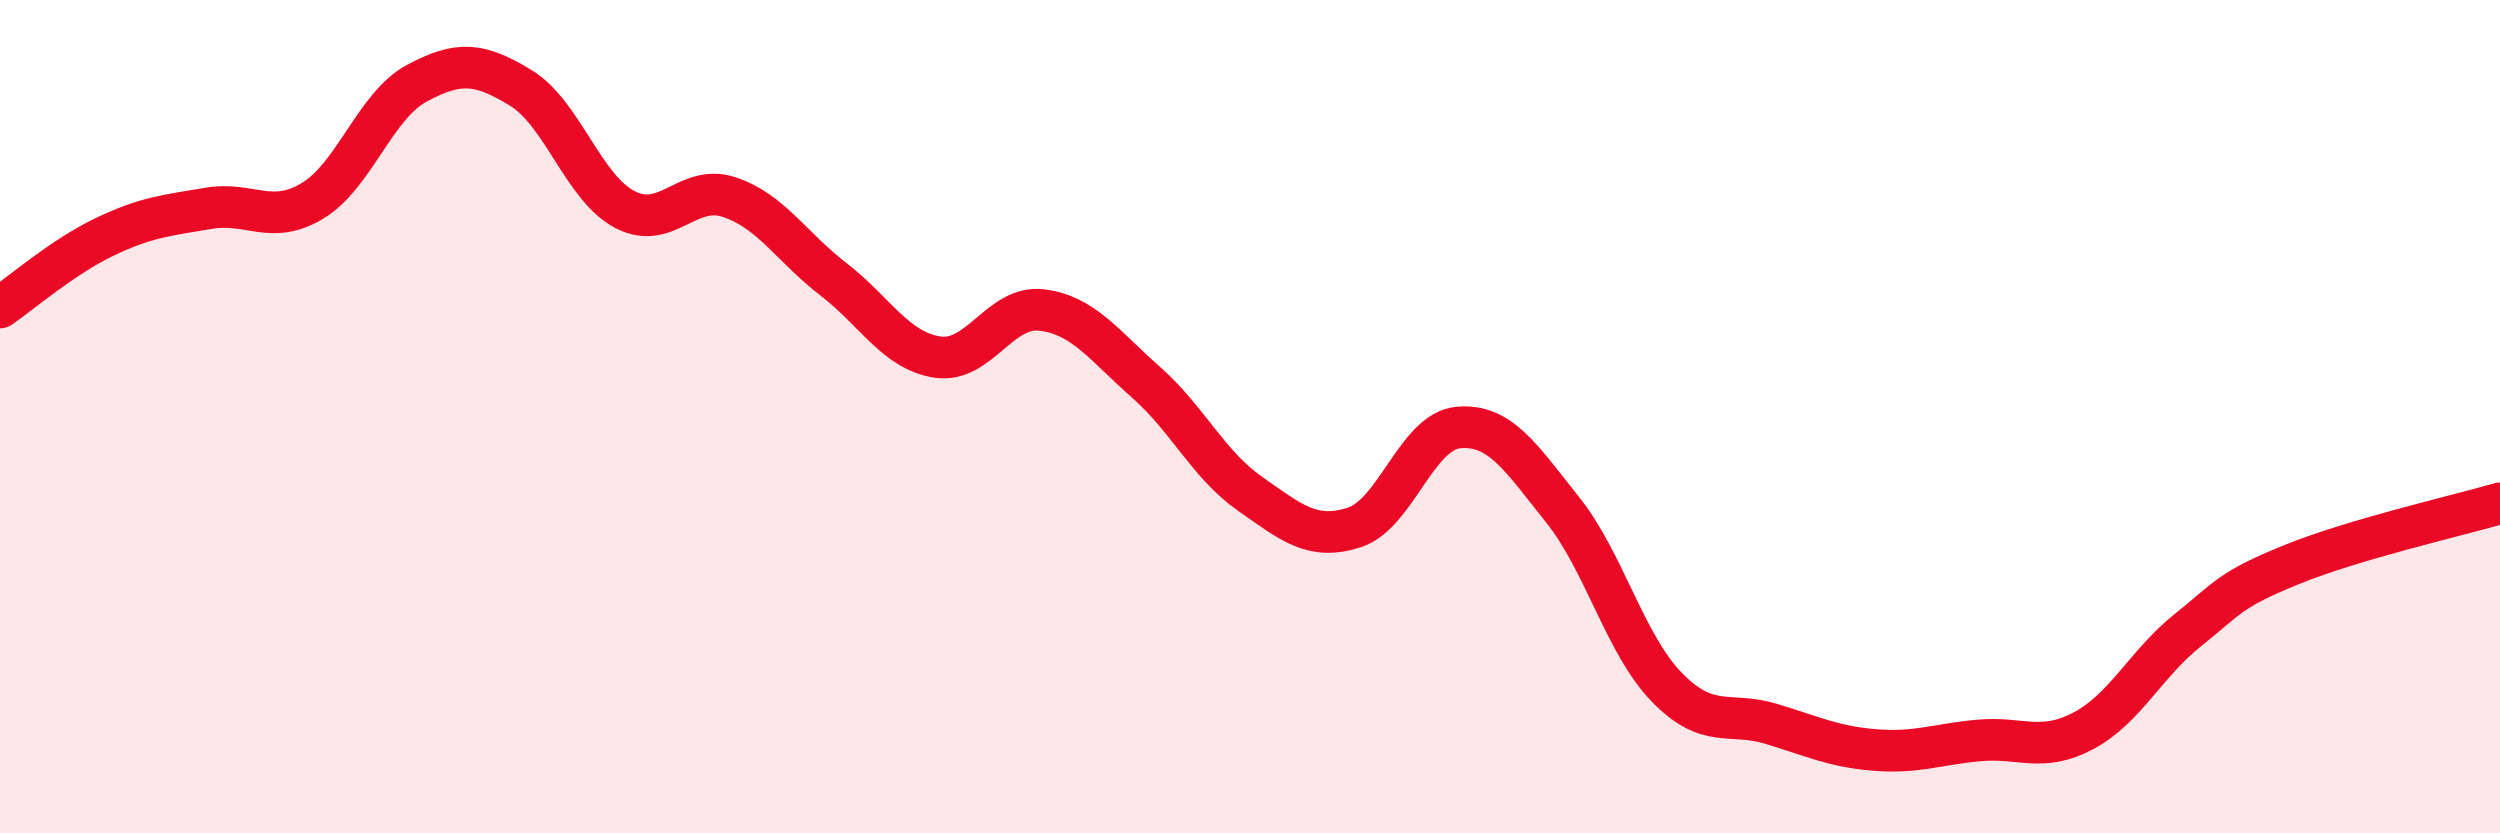
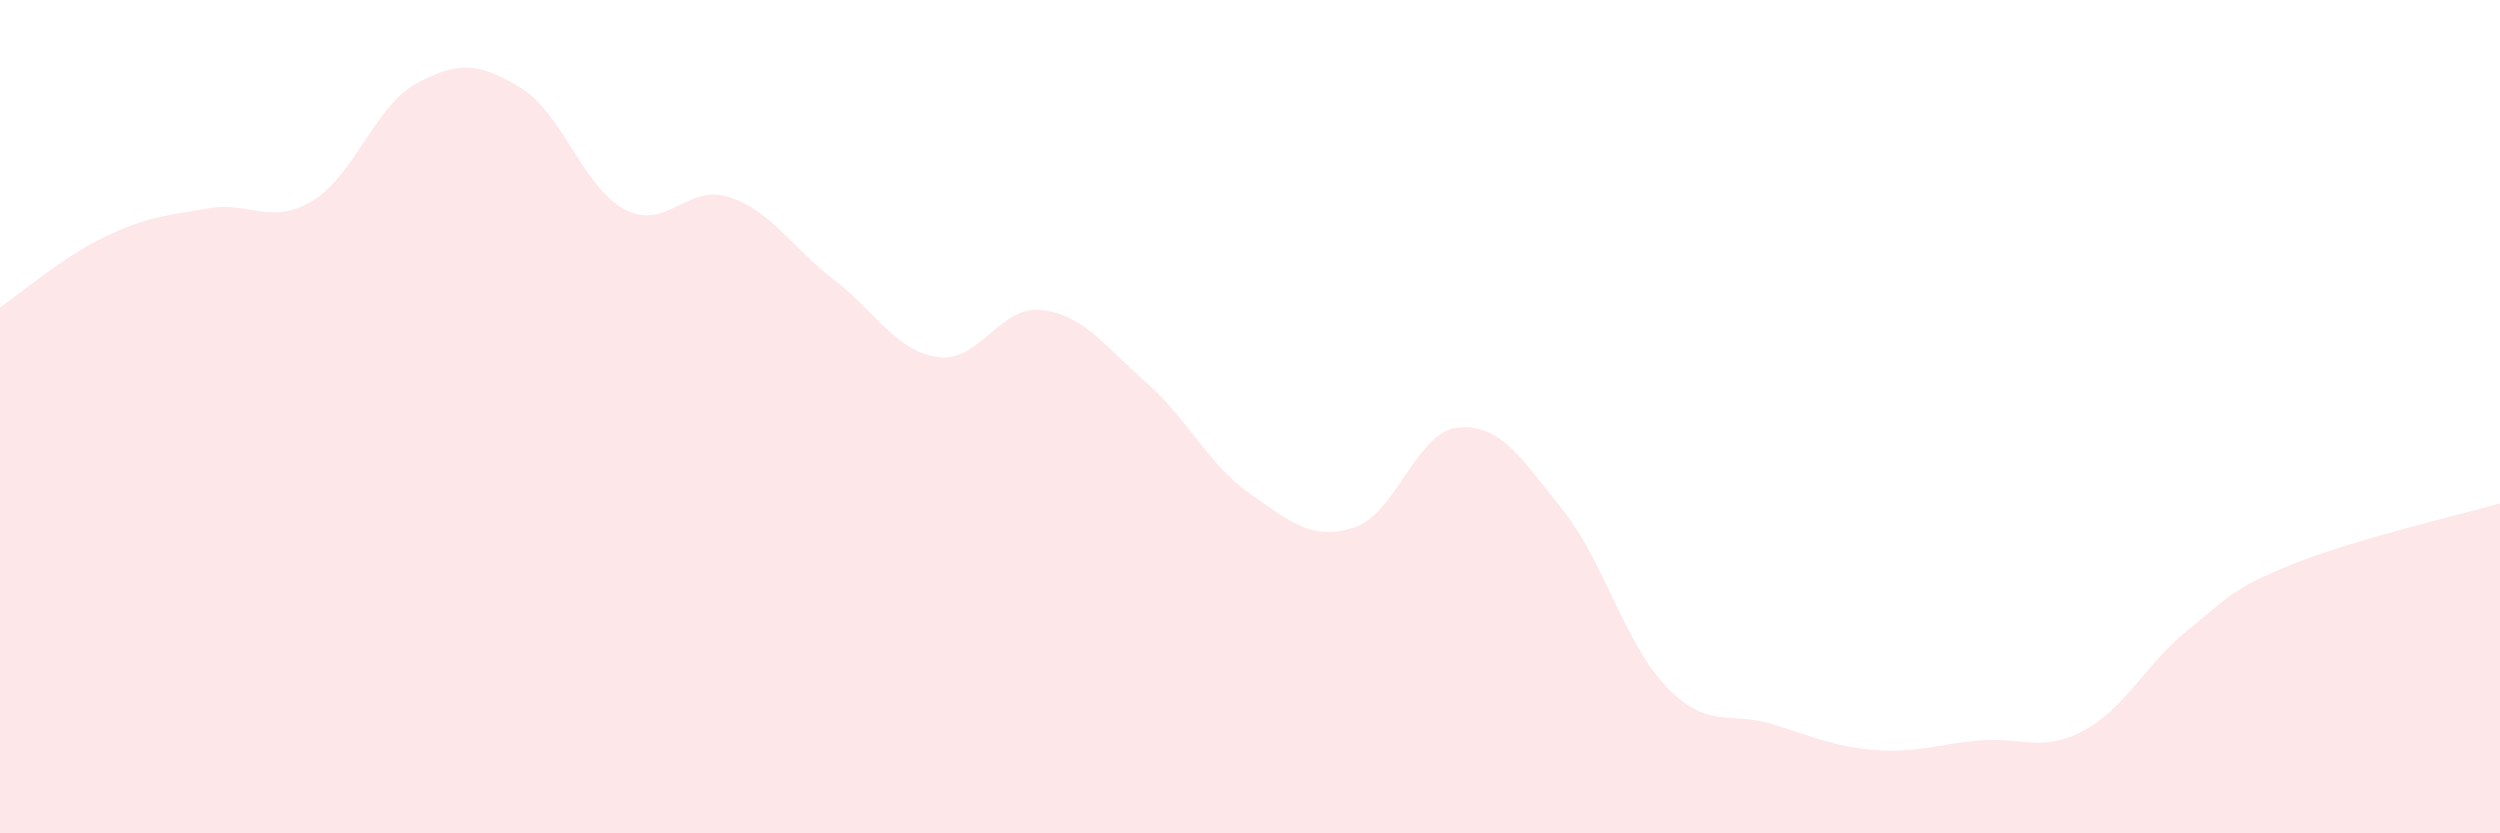
<svg xmlns="http://www.w3.org/2000/svg" width="60" height="20" viewBox="0 0 60 20">
  <path d="M 0,7.38 C 0.5,7.04 1.5,6.17 2.5,5.69 C 3.5,5.21 4,5.17 5,5 C 6,4.83 6.5,5.42 7.5,4.82 C 8.5,4.22 9,2.54 10,2 C 11,1.46 11.5,1.5 12.5,2.11 C 13.5,2.72 14,4.51 15,5.03 C 16,5.55 16.5,4.4 17.5,4.73 C 18.5,5.06 19,5.93 20,6.7 C 21,7.47 21.5,8.42 22.5,8.57 C 23.5,8.72 24,7.32 25,7.44 C 26,7.56 26.5,8.29 27.5,9.17 C 28.5,10.05 29,11.15 30,11.85 C 31,12.55 31.5,12.98 32.5,12.66 C 33.5,12.34 34,10.35 35,10.26 C 36,10.17 36.5,10.98 37.5,12.23 C 38.5,13.48 39,15.46 40,16.49 C 41,17.52 41.5,17.07 42.5,17.37 C 43.5,17.67 44,17.92 45,18 C 46,18.08 46.5,17.86 47.5,17.77 C 48.5,17.68 49,18.07 50,17.54 C 51,17.01 51.5,15.93 52.5,15.13 C 53.5,14.33 53.5,14.16 55,13.55 C 56.5,12.94 59,12.37 60,12.08L60 20L0 20Z" fill="#EB0A25" opacity="0.1" stroke-linecap="round" stroke-linejoin="round" />
-   <path d="M 0,7.38 C 0.5,7.04 1.5,6.17 2.5,5.69 C 3.5,5.21 4,5.17 5,5 C 6,4.83 6.5,5.42 7.5,4.82 C 8.5,4.22 9,2.54 10,2 C 11,1.46 11.5,1.5 12.5,2.11 C 13.5,2.72 14,4.51 15,5.03 C 16,5.55 16.5,4.4 17.5,4.73 C 18.5,5.06 19,5.93 20,6.7 C 21,7.47 21.5,8.42 22.5,8.57 C 23.5,8.72 24,7.32 25,7.44 C 26,7.56 26.5,8.29 27.5,9.17 C 28.5,10.05 29,11.15 30,11.85 C 31,12.55 31.5,12.98 32.5,12.66 C 33.5,12.34 34,10.35 35,10.26 C 36,10.17 36.5,10.98 37.5,12.23 C 38.5,13.48 39,15.46 40,16.49 C 41,17.52 41.5,17.07 42.5,17.37 C 43.5,17.67 44,17.92 45,18 C 46,18.08 46.5,17.86 47.5,17.77 C 48.5,17.68 49,18.07 50,17.54 C 51,17.01 51.5,15.93 52.5,15.13 C 53.5,14.33 53.5,14.16 55,13.55 C 56.5,12.94 59,12.37 60,12.08" stroke="#EB0A25" stroke-width="1" fill="none" stroke-linecap="round" stroke-linejoin="round" />
</svg>